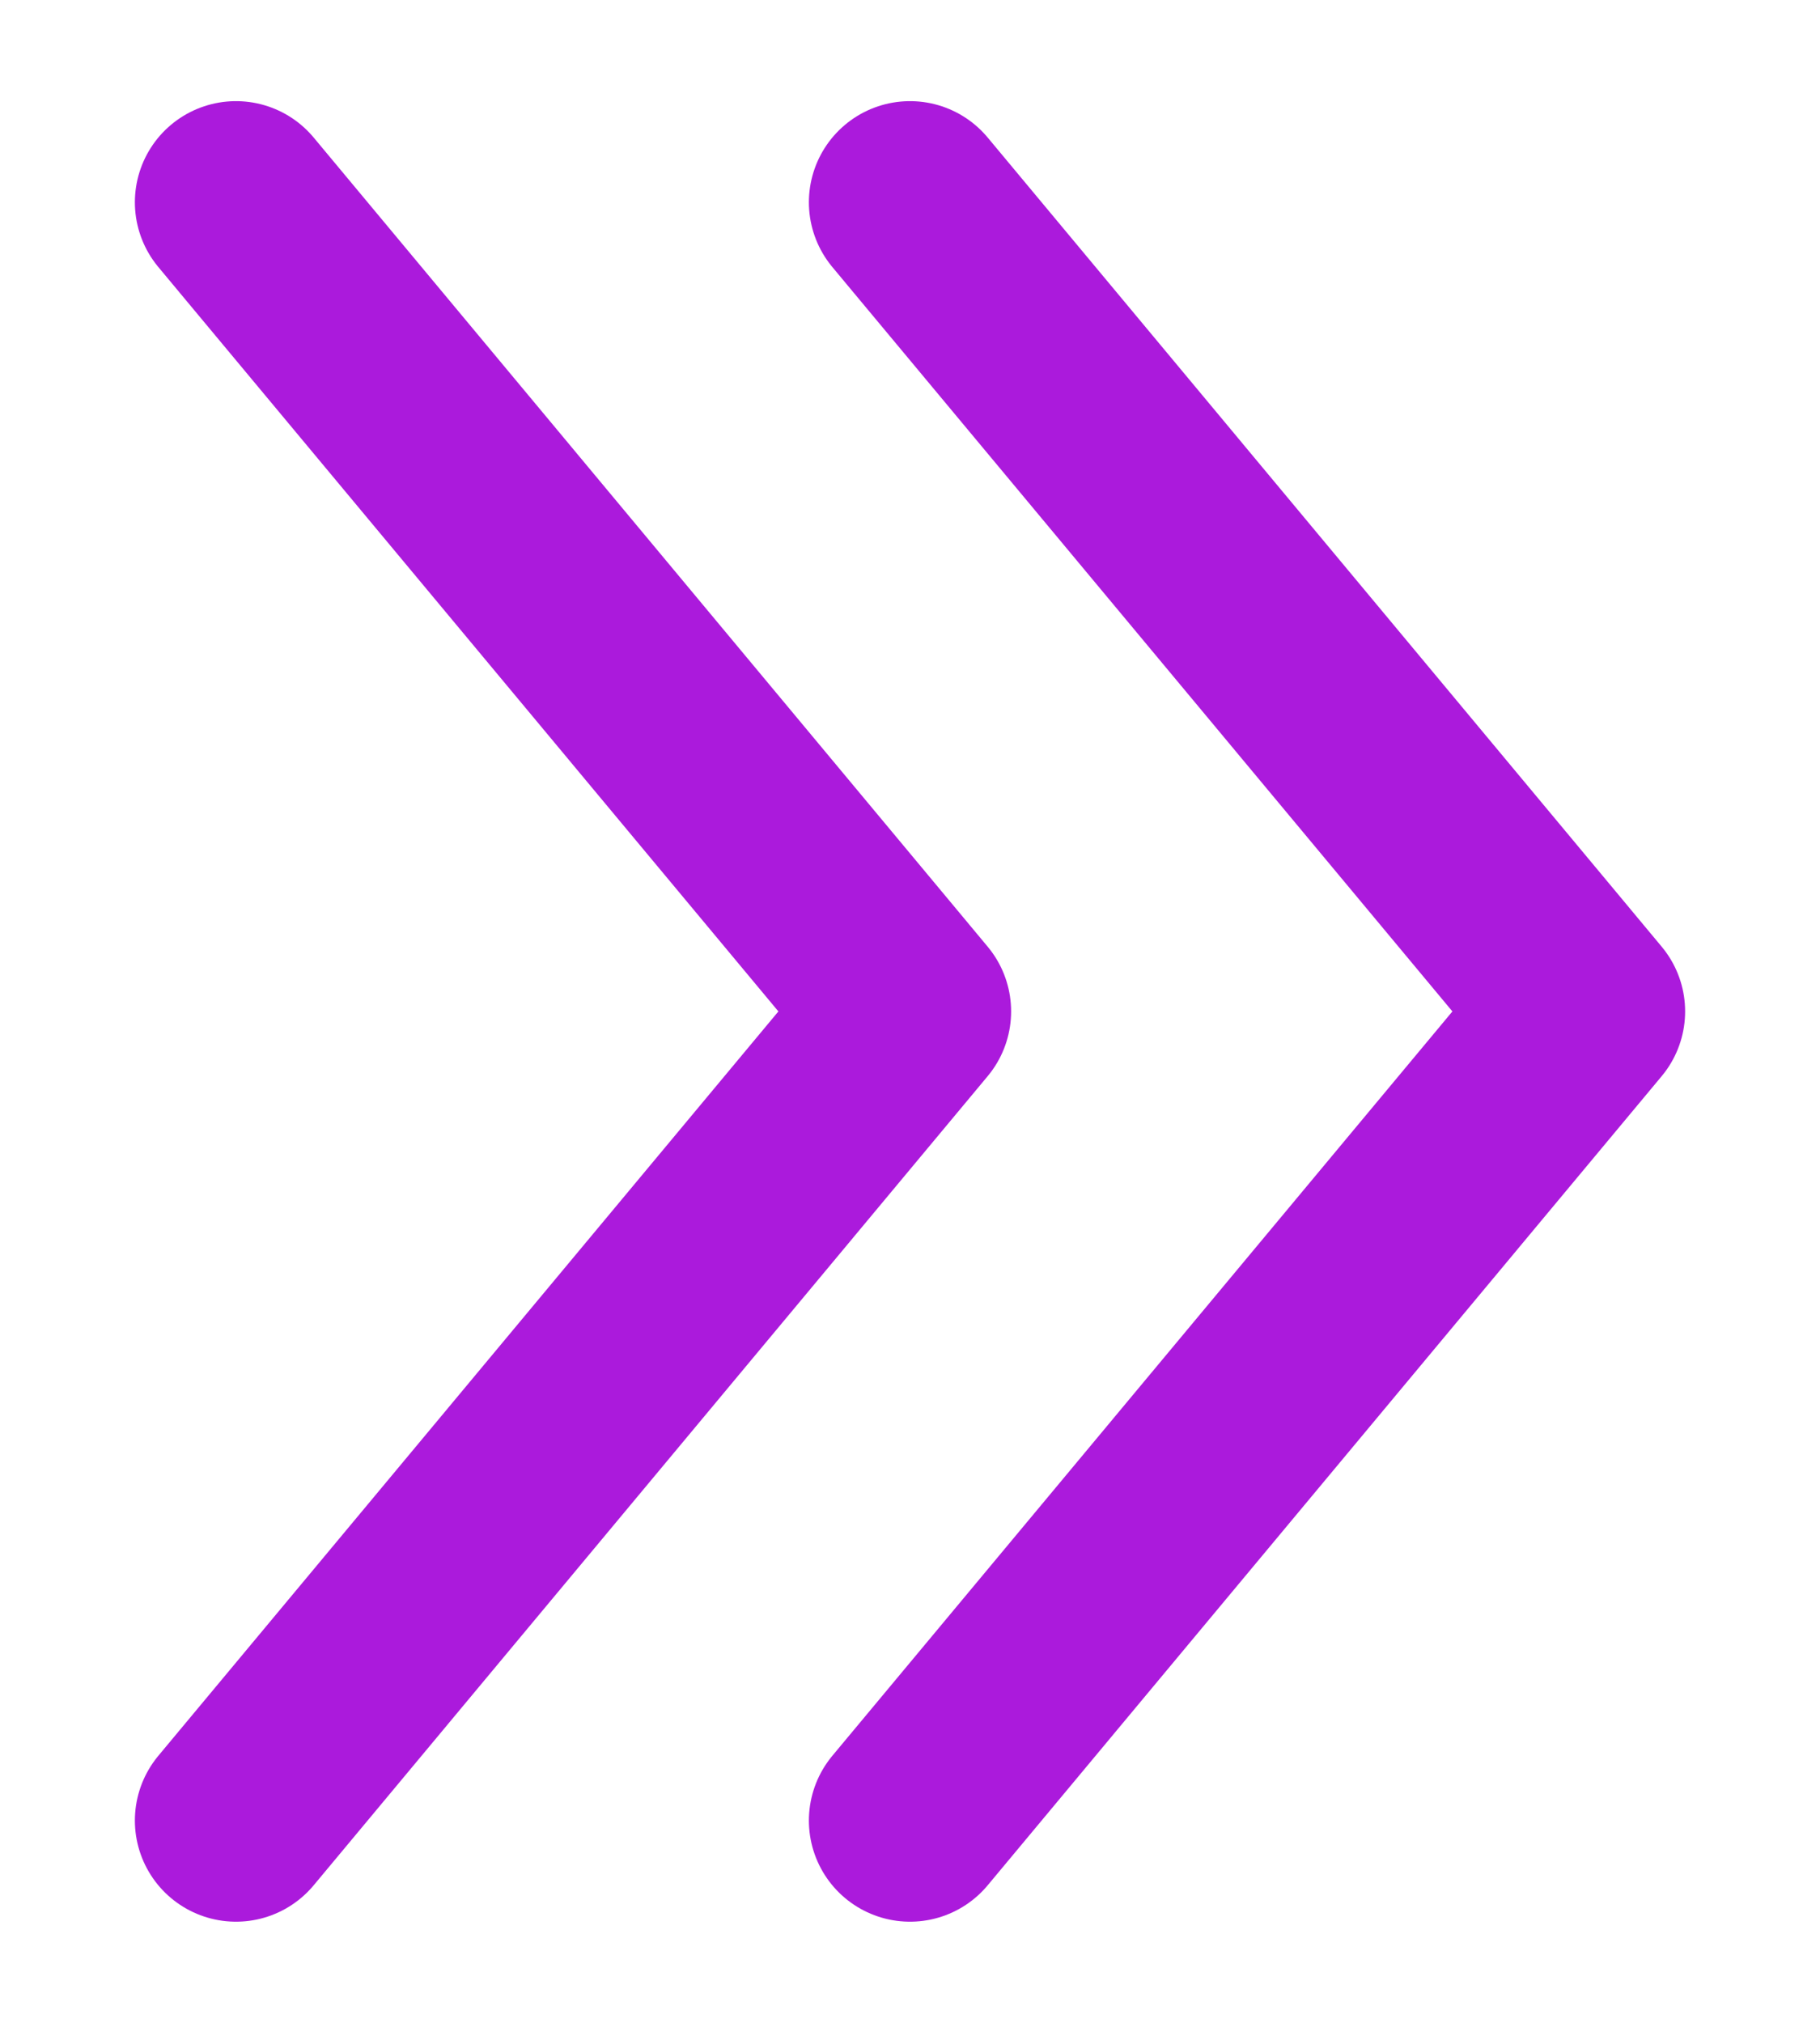
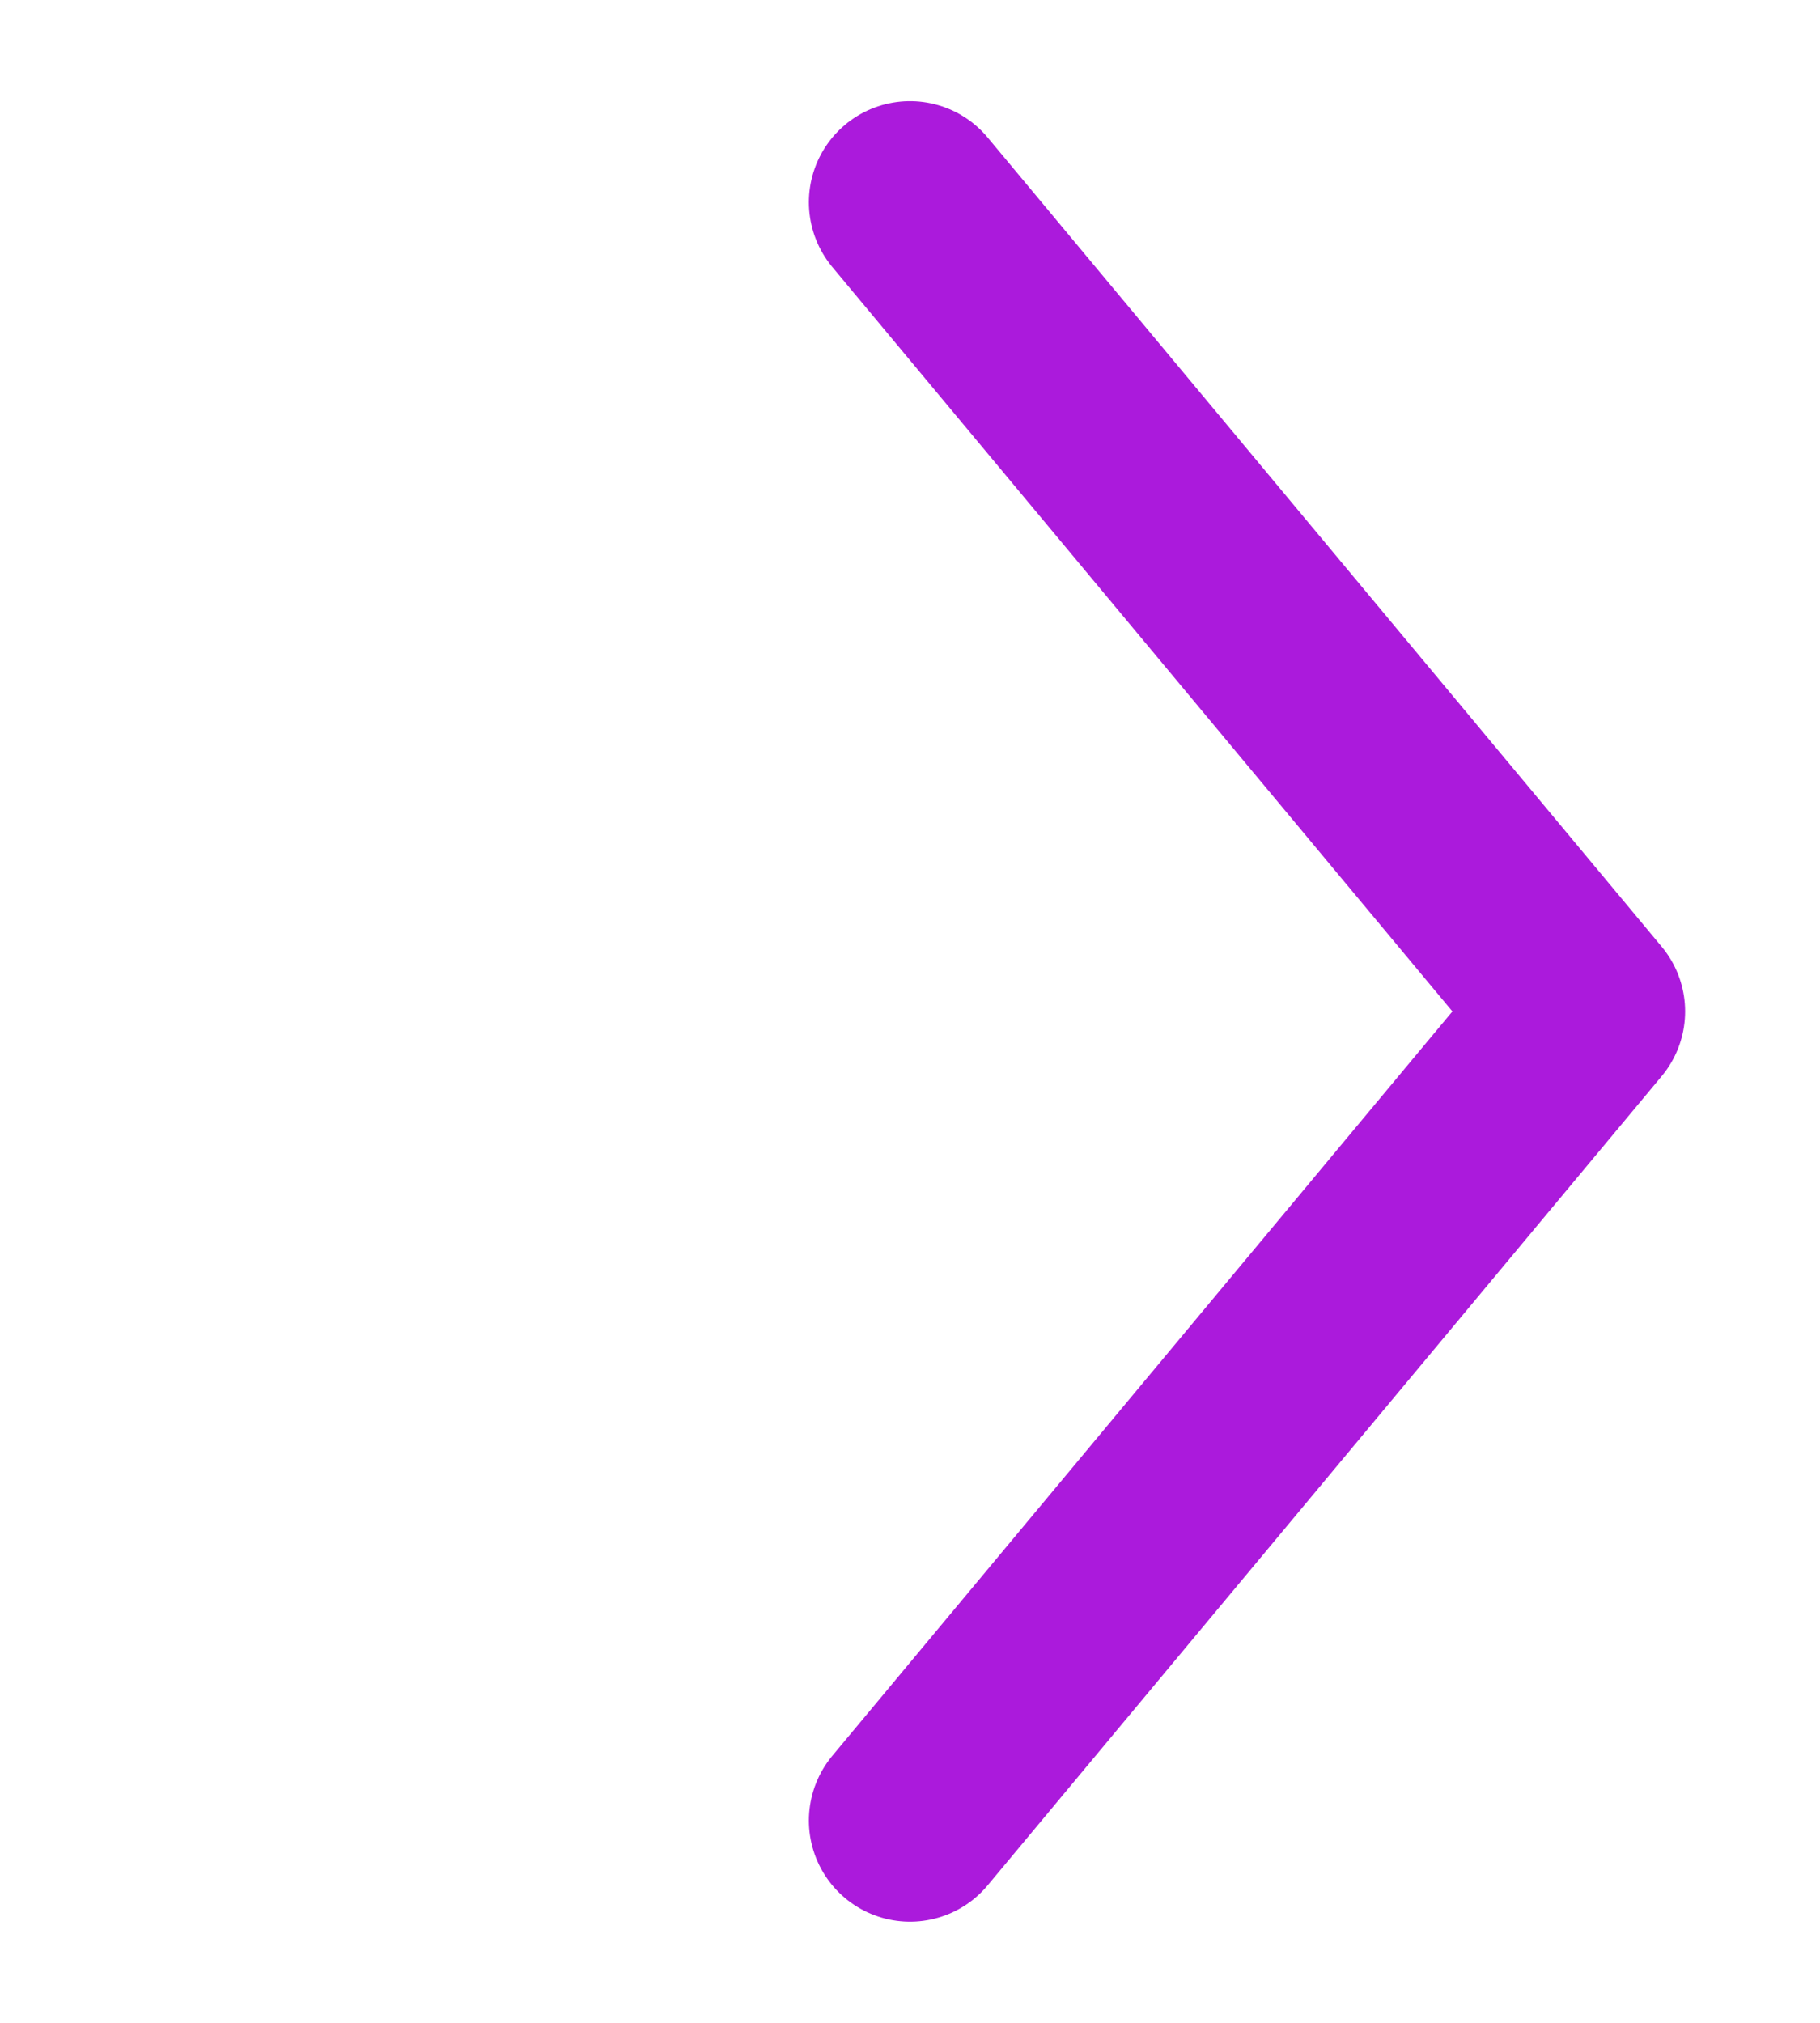
<svg xmlns="http://www.w3.org/2000/svg" width="9" height="10" viewBox="0 0 9 10" fill="none">
-   <path d="M1.167 1L4.5 5L1.167 9" stroke="#AB1ADC" stroke-linecap="round" stroke-linejoin="round" />
  <path d="M4.5 1L7.833 5L4.5 9" stroke="#AB1ADC" stroke-linecap="round" stroke-linejoin="round" />
</svg>